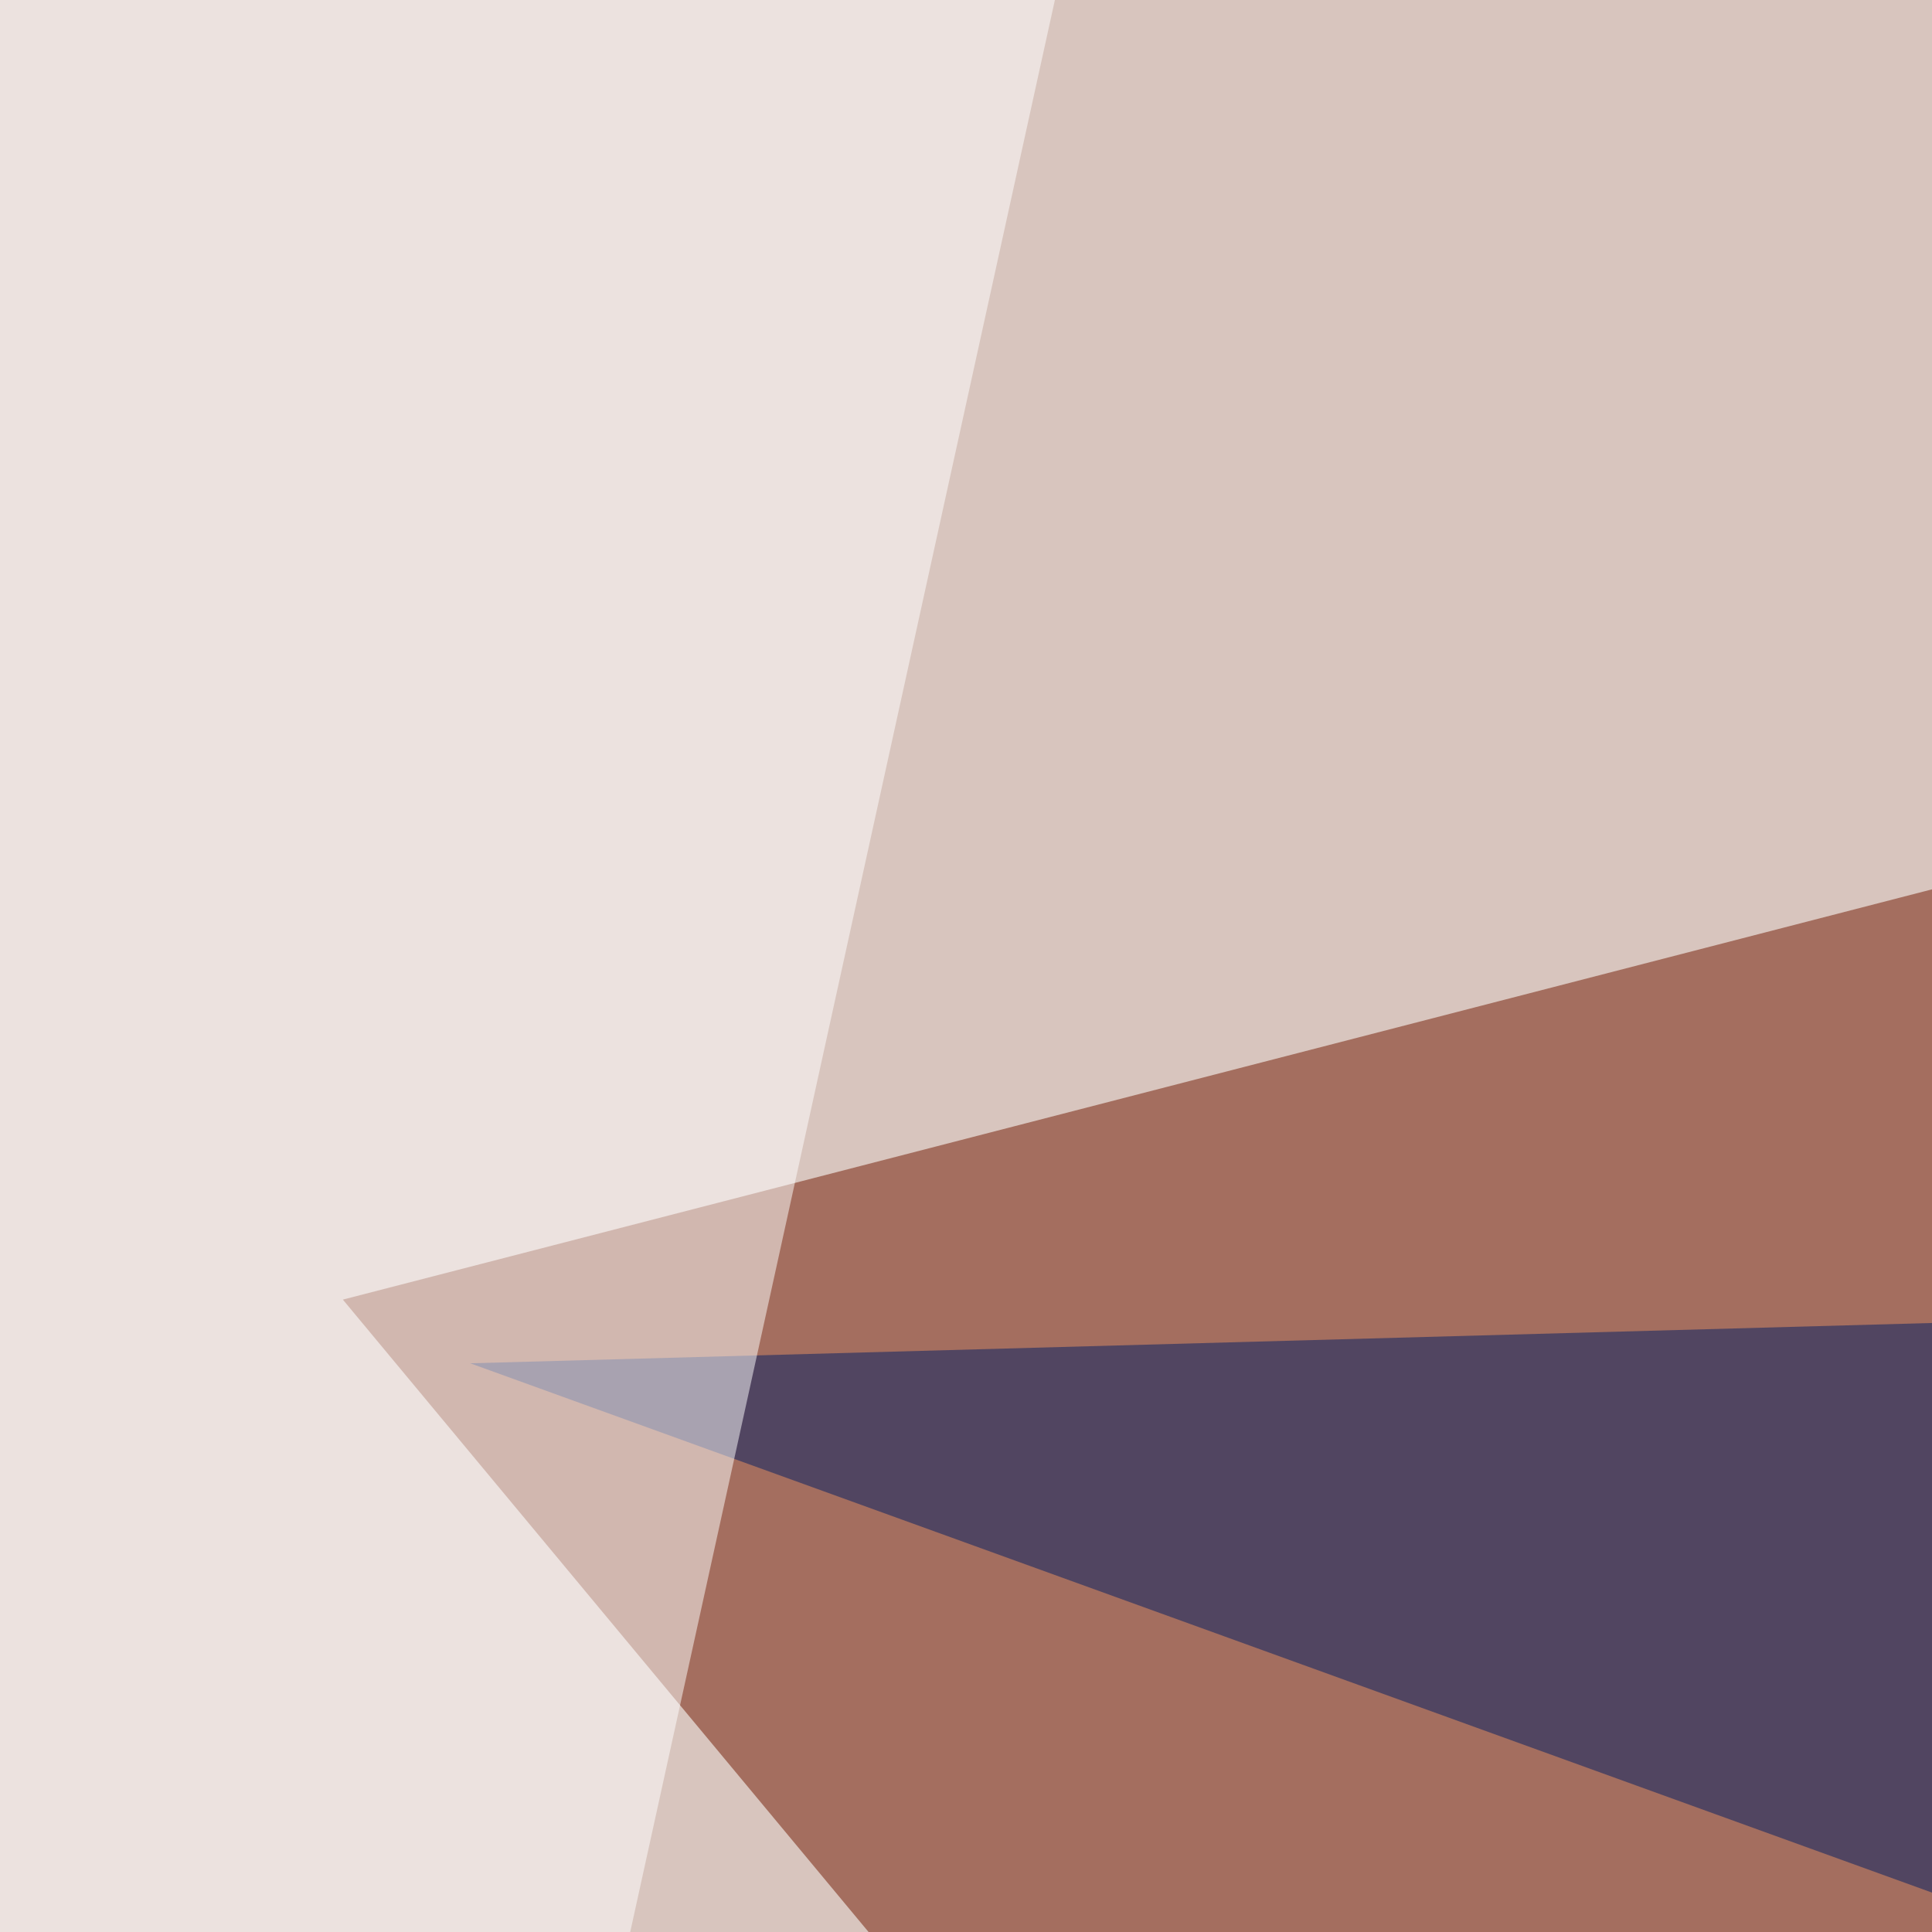
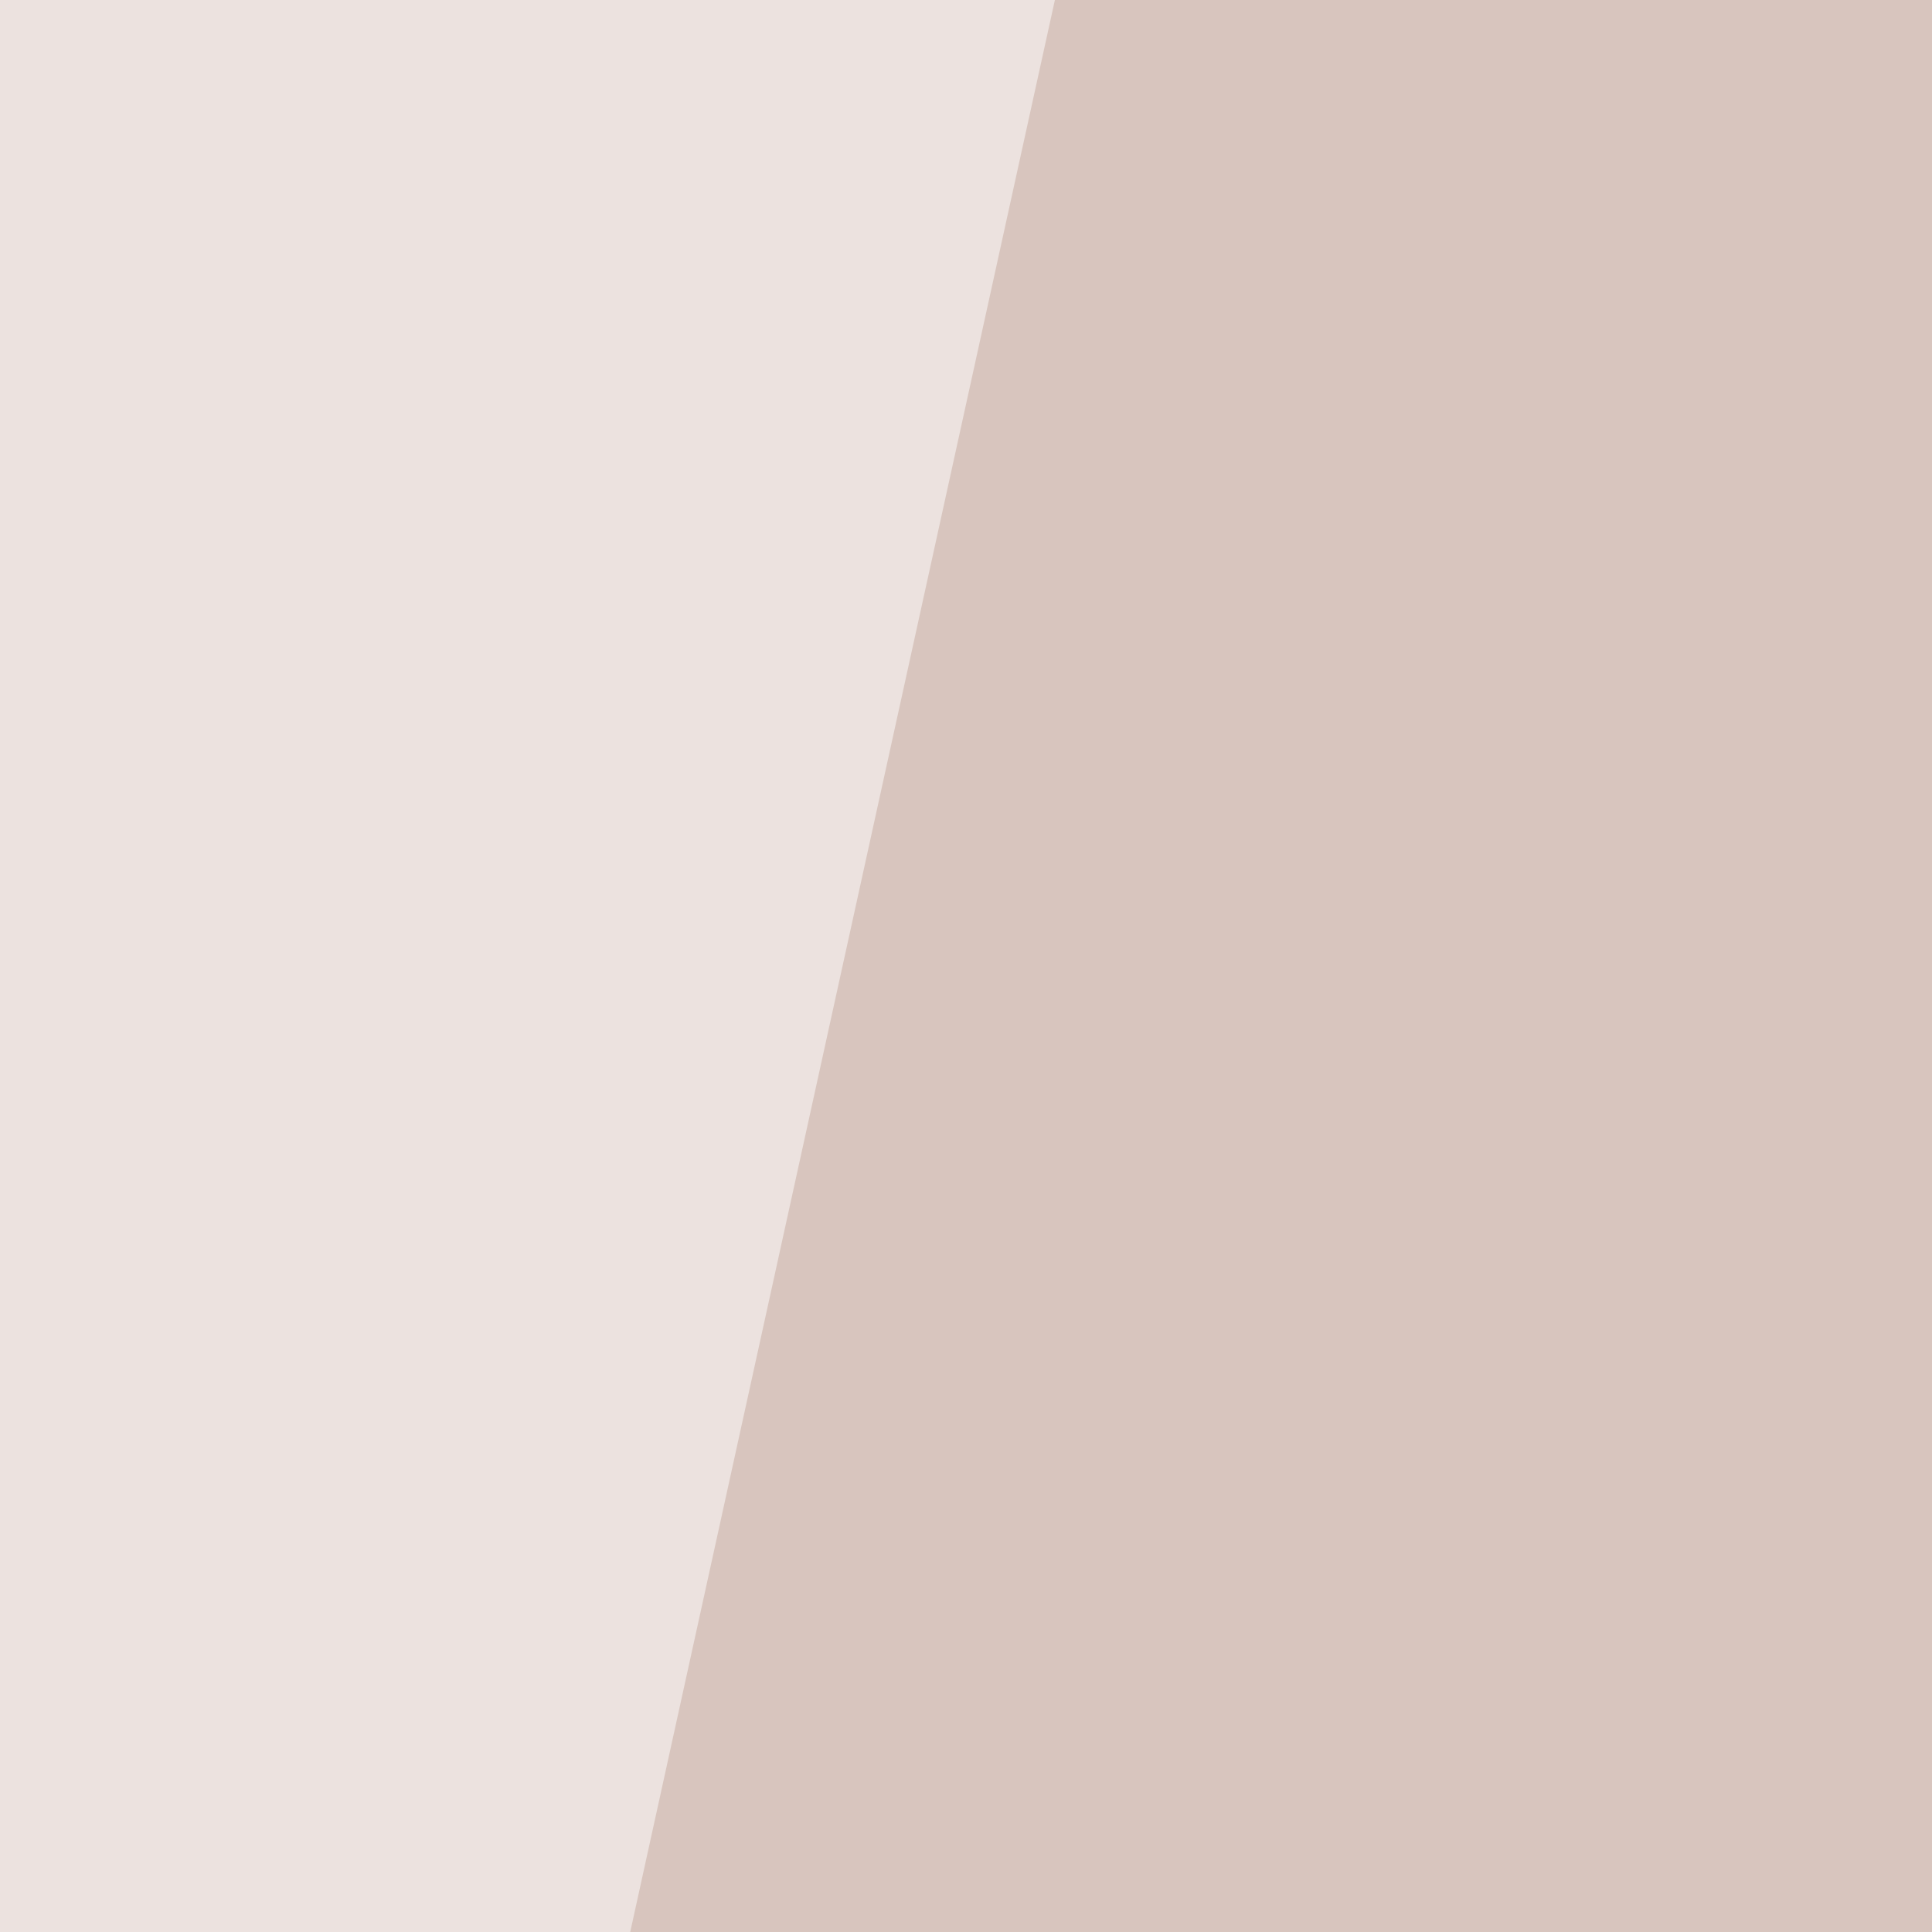
<svg xmlns="http://www.w3.org/2000/svg" width="355" height="355">
  <filter id="a">
    <feGaussianBlur stdDeviation="55" />
  </filter>
  <rect width="100%" height="100%" fill="#d8c5be" />
  <g filter="url(#a)">
    <g fill-opacity=".5">
-       <path fill="#711800" d="M608 98.1L63 238.8l375 451.1z" />
      <path fill="#fff" d="M745.6 795.4l32.2-366.2-823.2 307.6z" />
-       <path fill="#001c64" d="M619.6 235.8l-23.4 199.3L86.4 250.5z" />
      <path fill="#fff" d="M19 795.4L-45.4-19 194.8-4.4z" />
    </g>
  </g>
</svg>